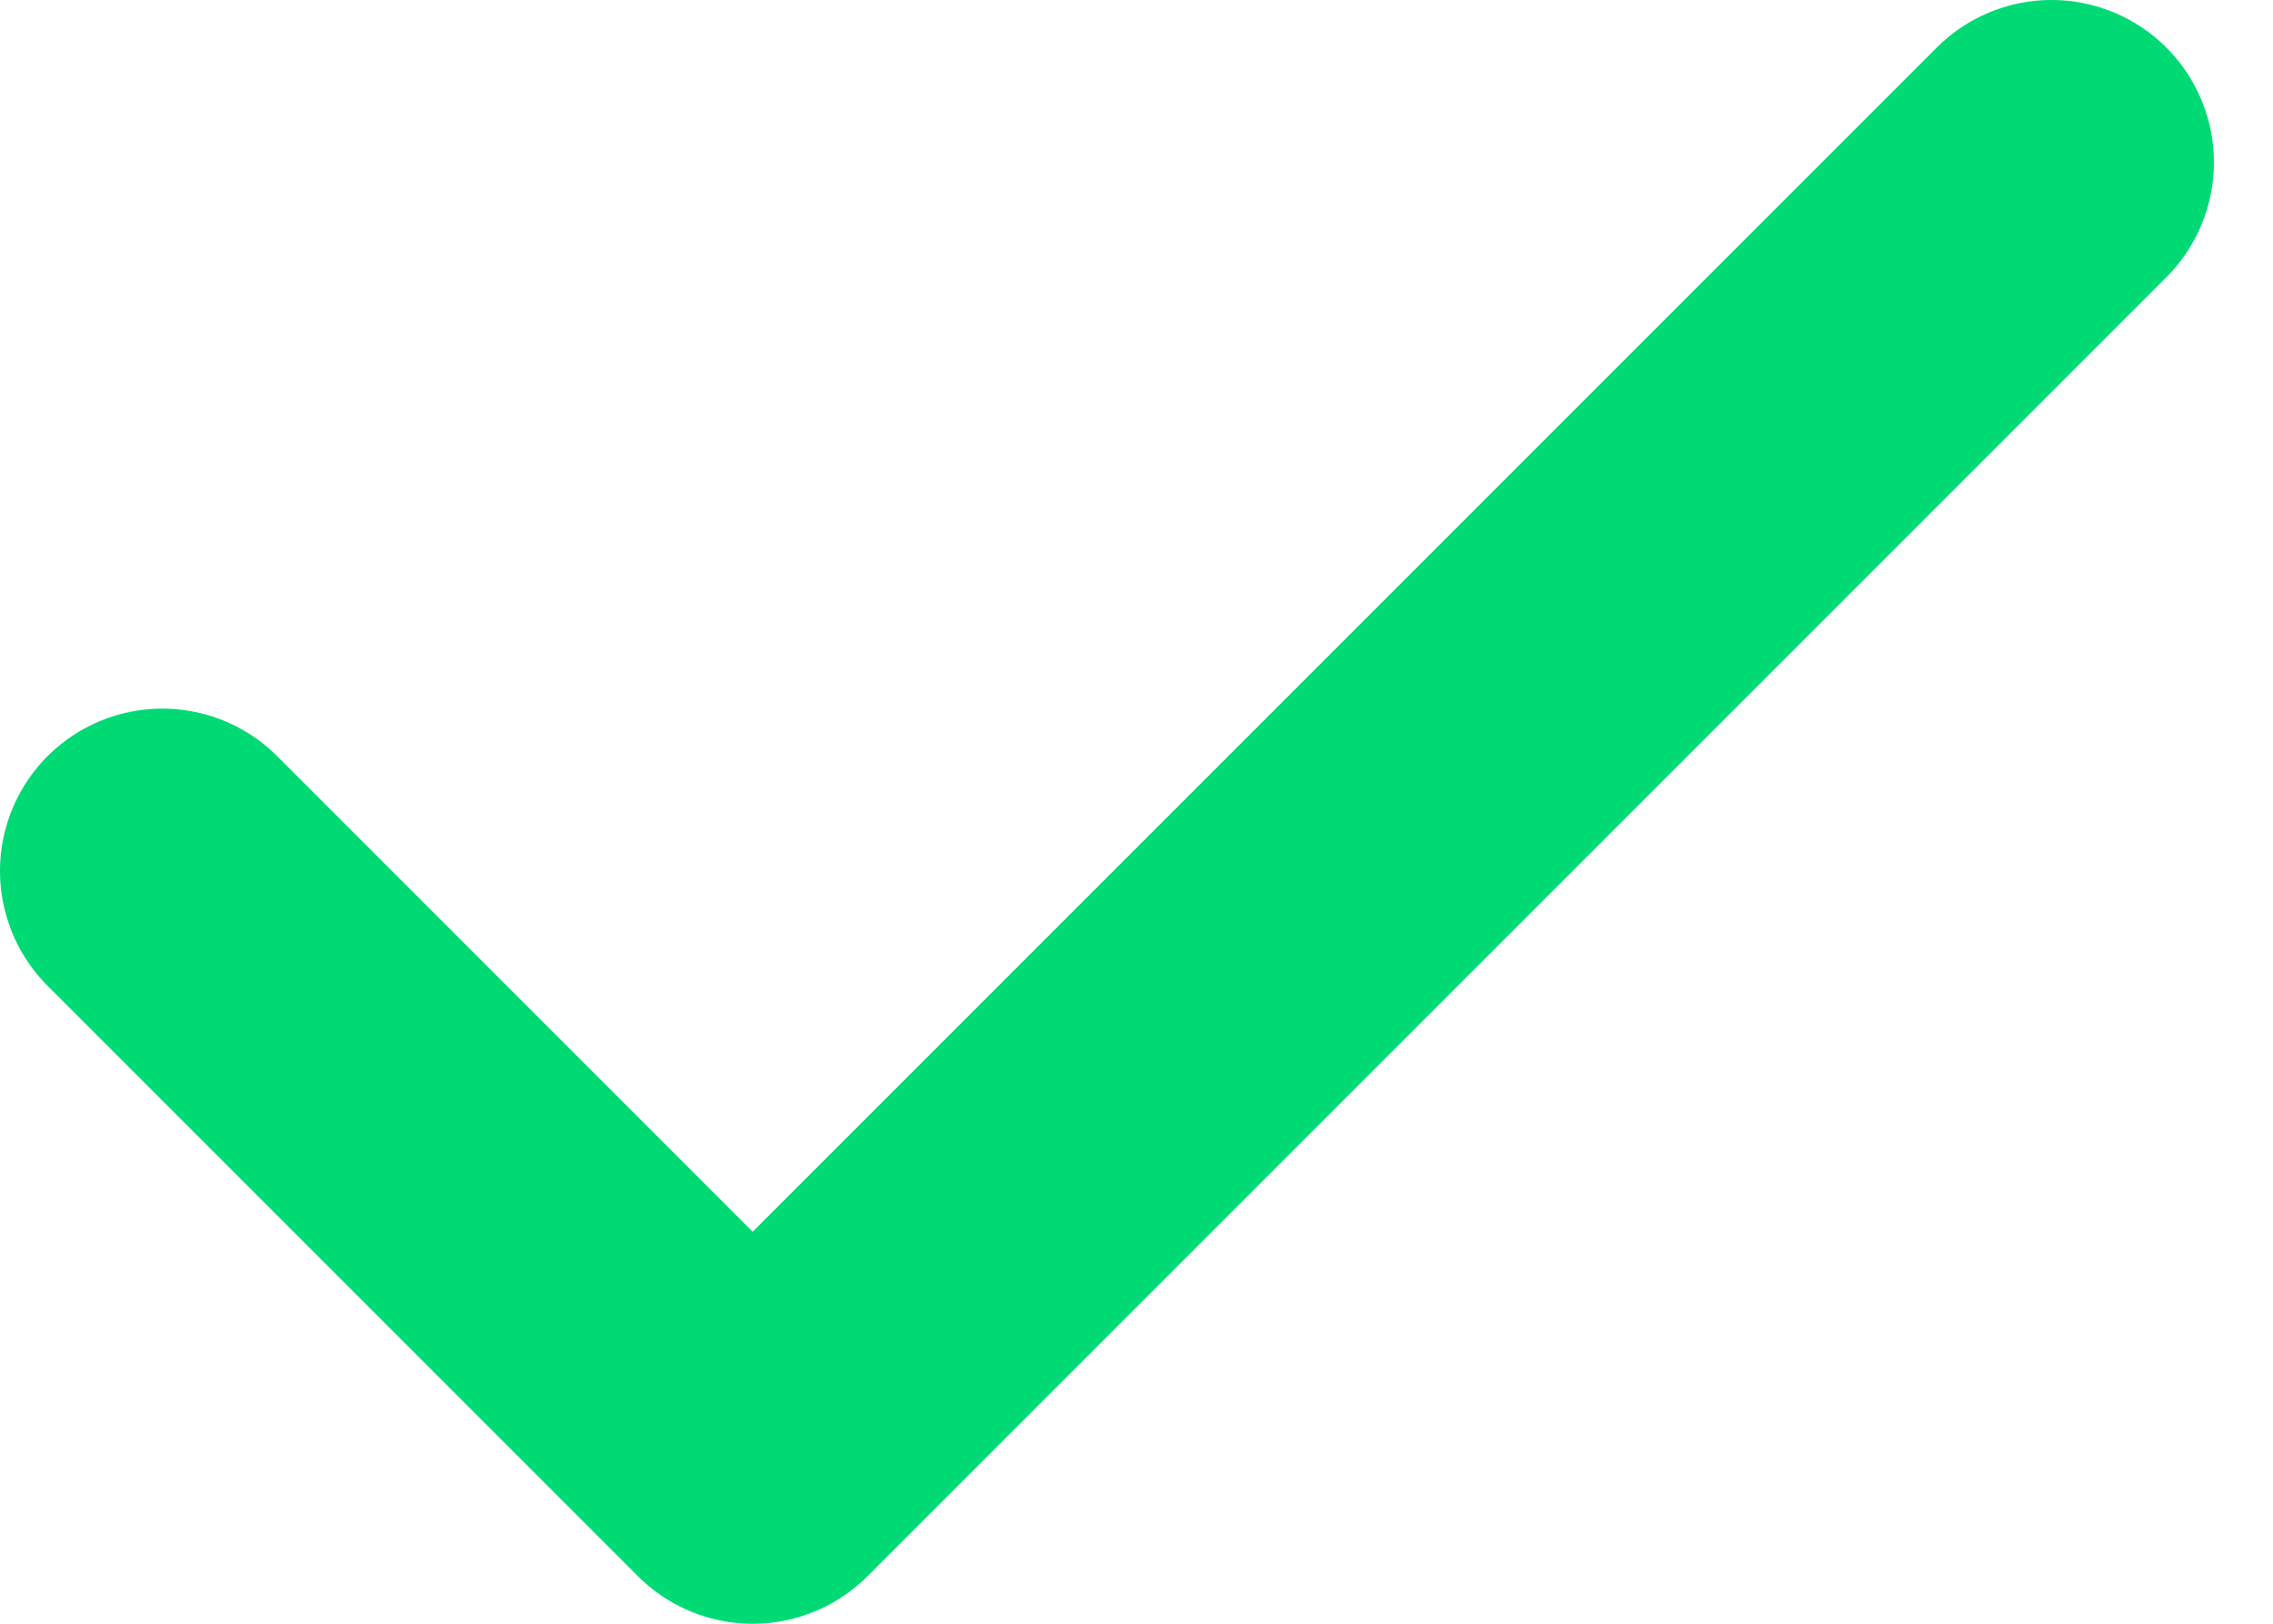
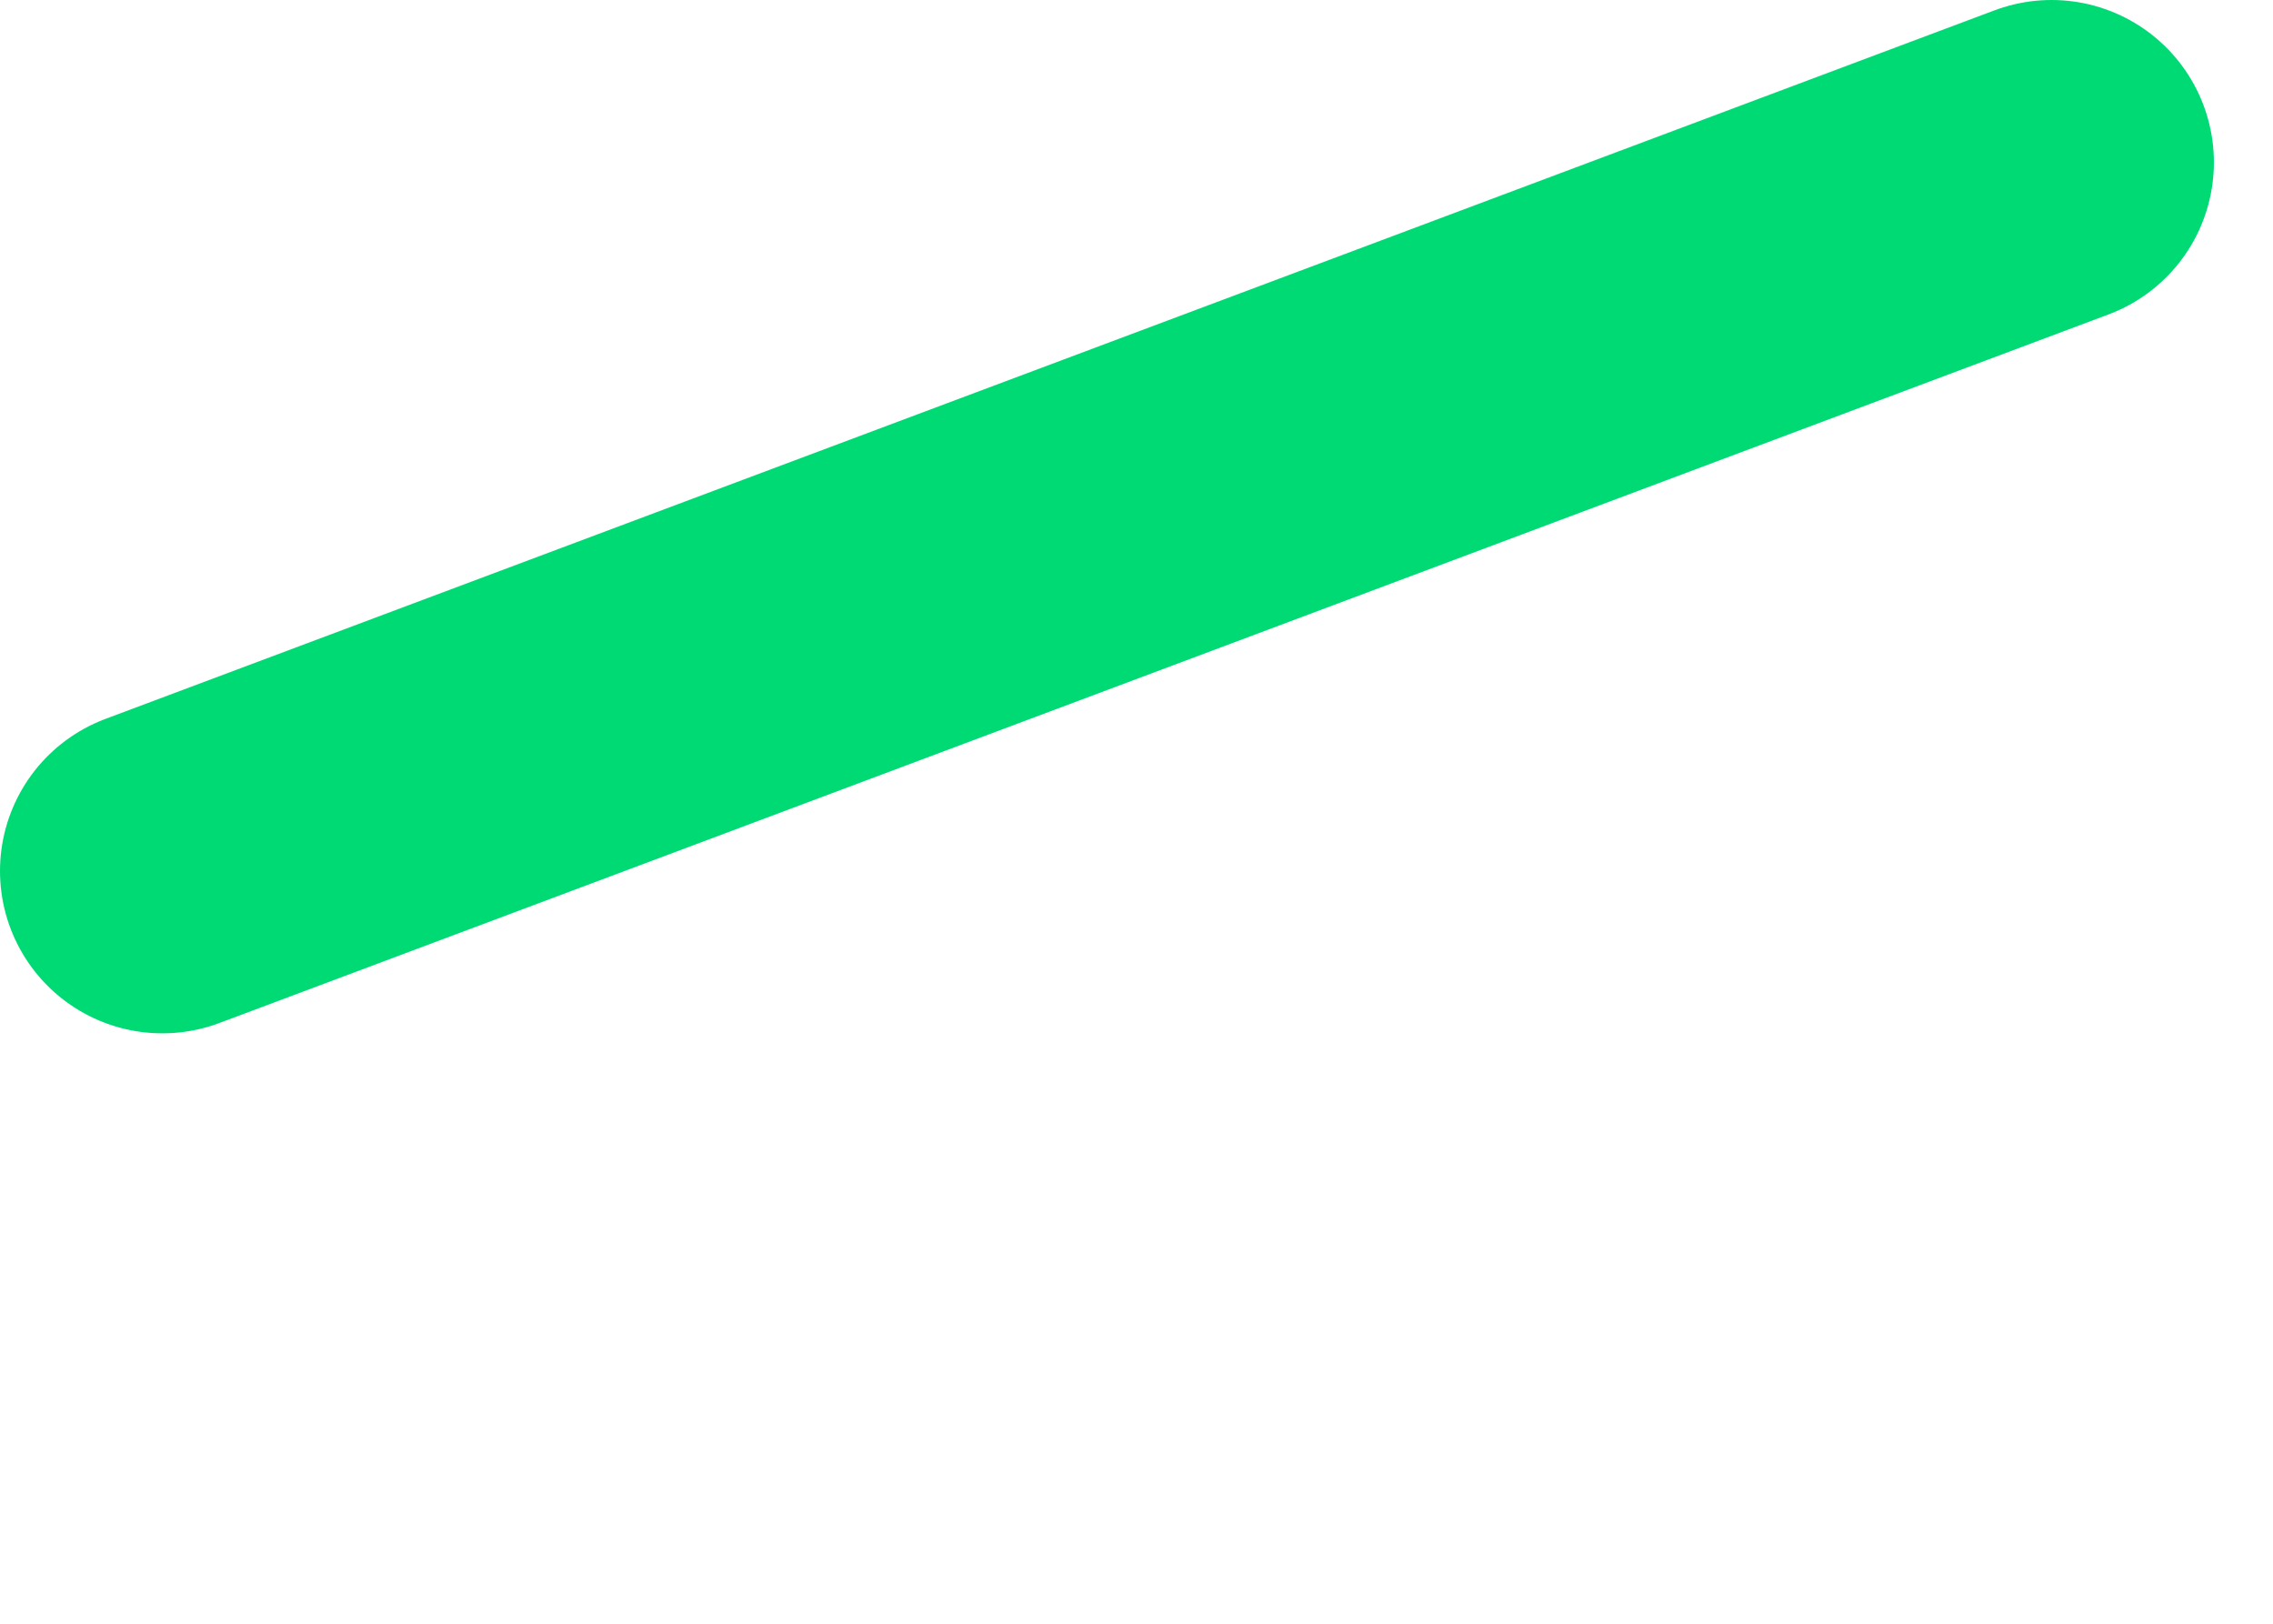
<svg xmlns="http://www.w3.org/2000/svg" width="14" height="10" viewBox="0 0 14 10" fill="none">
-   <path d="M12.636 1L4.636 9L1 5.364" stroke="#00DA74" stroke-width="2" stroke-linecap="round" stroke-linejoin="round" />
+   <path d="M12.636 1L1 5.364" stroke="#00DA74" stroke-width="2" stroke-linecap="round" stroke-linejoin="round" />
</svg>